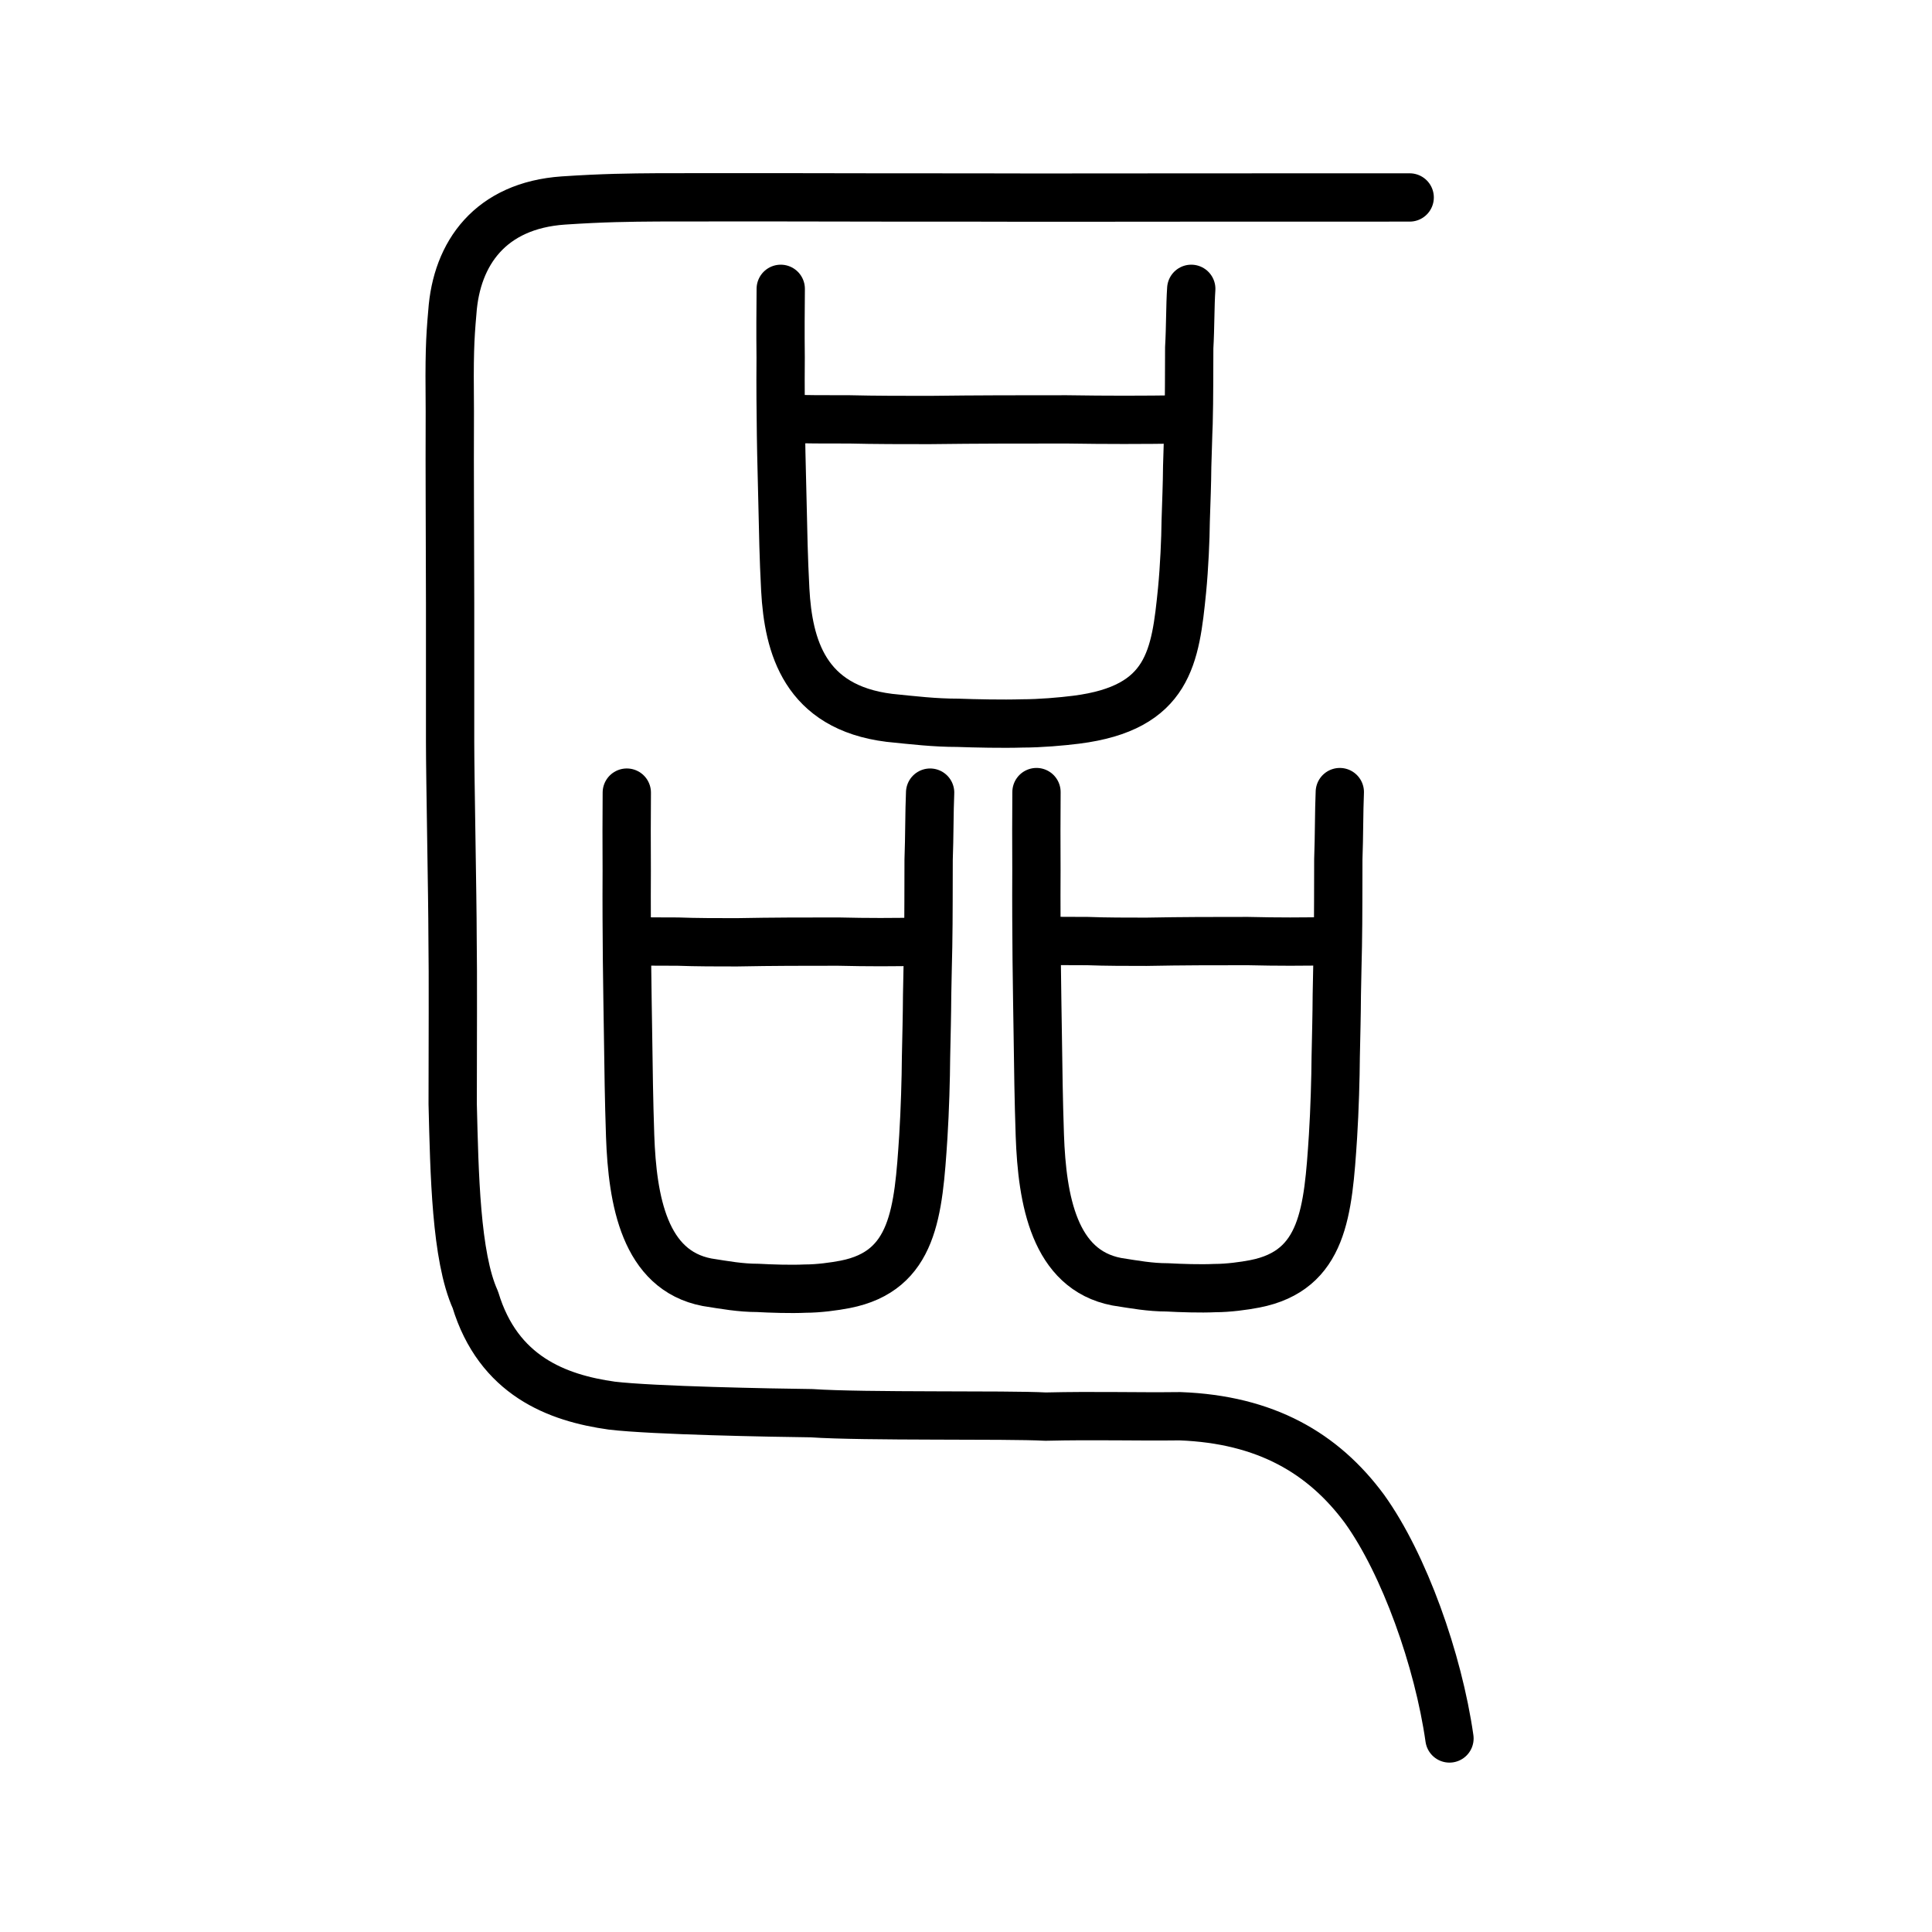
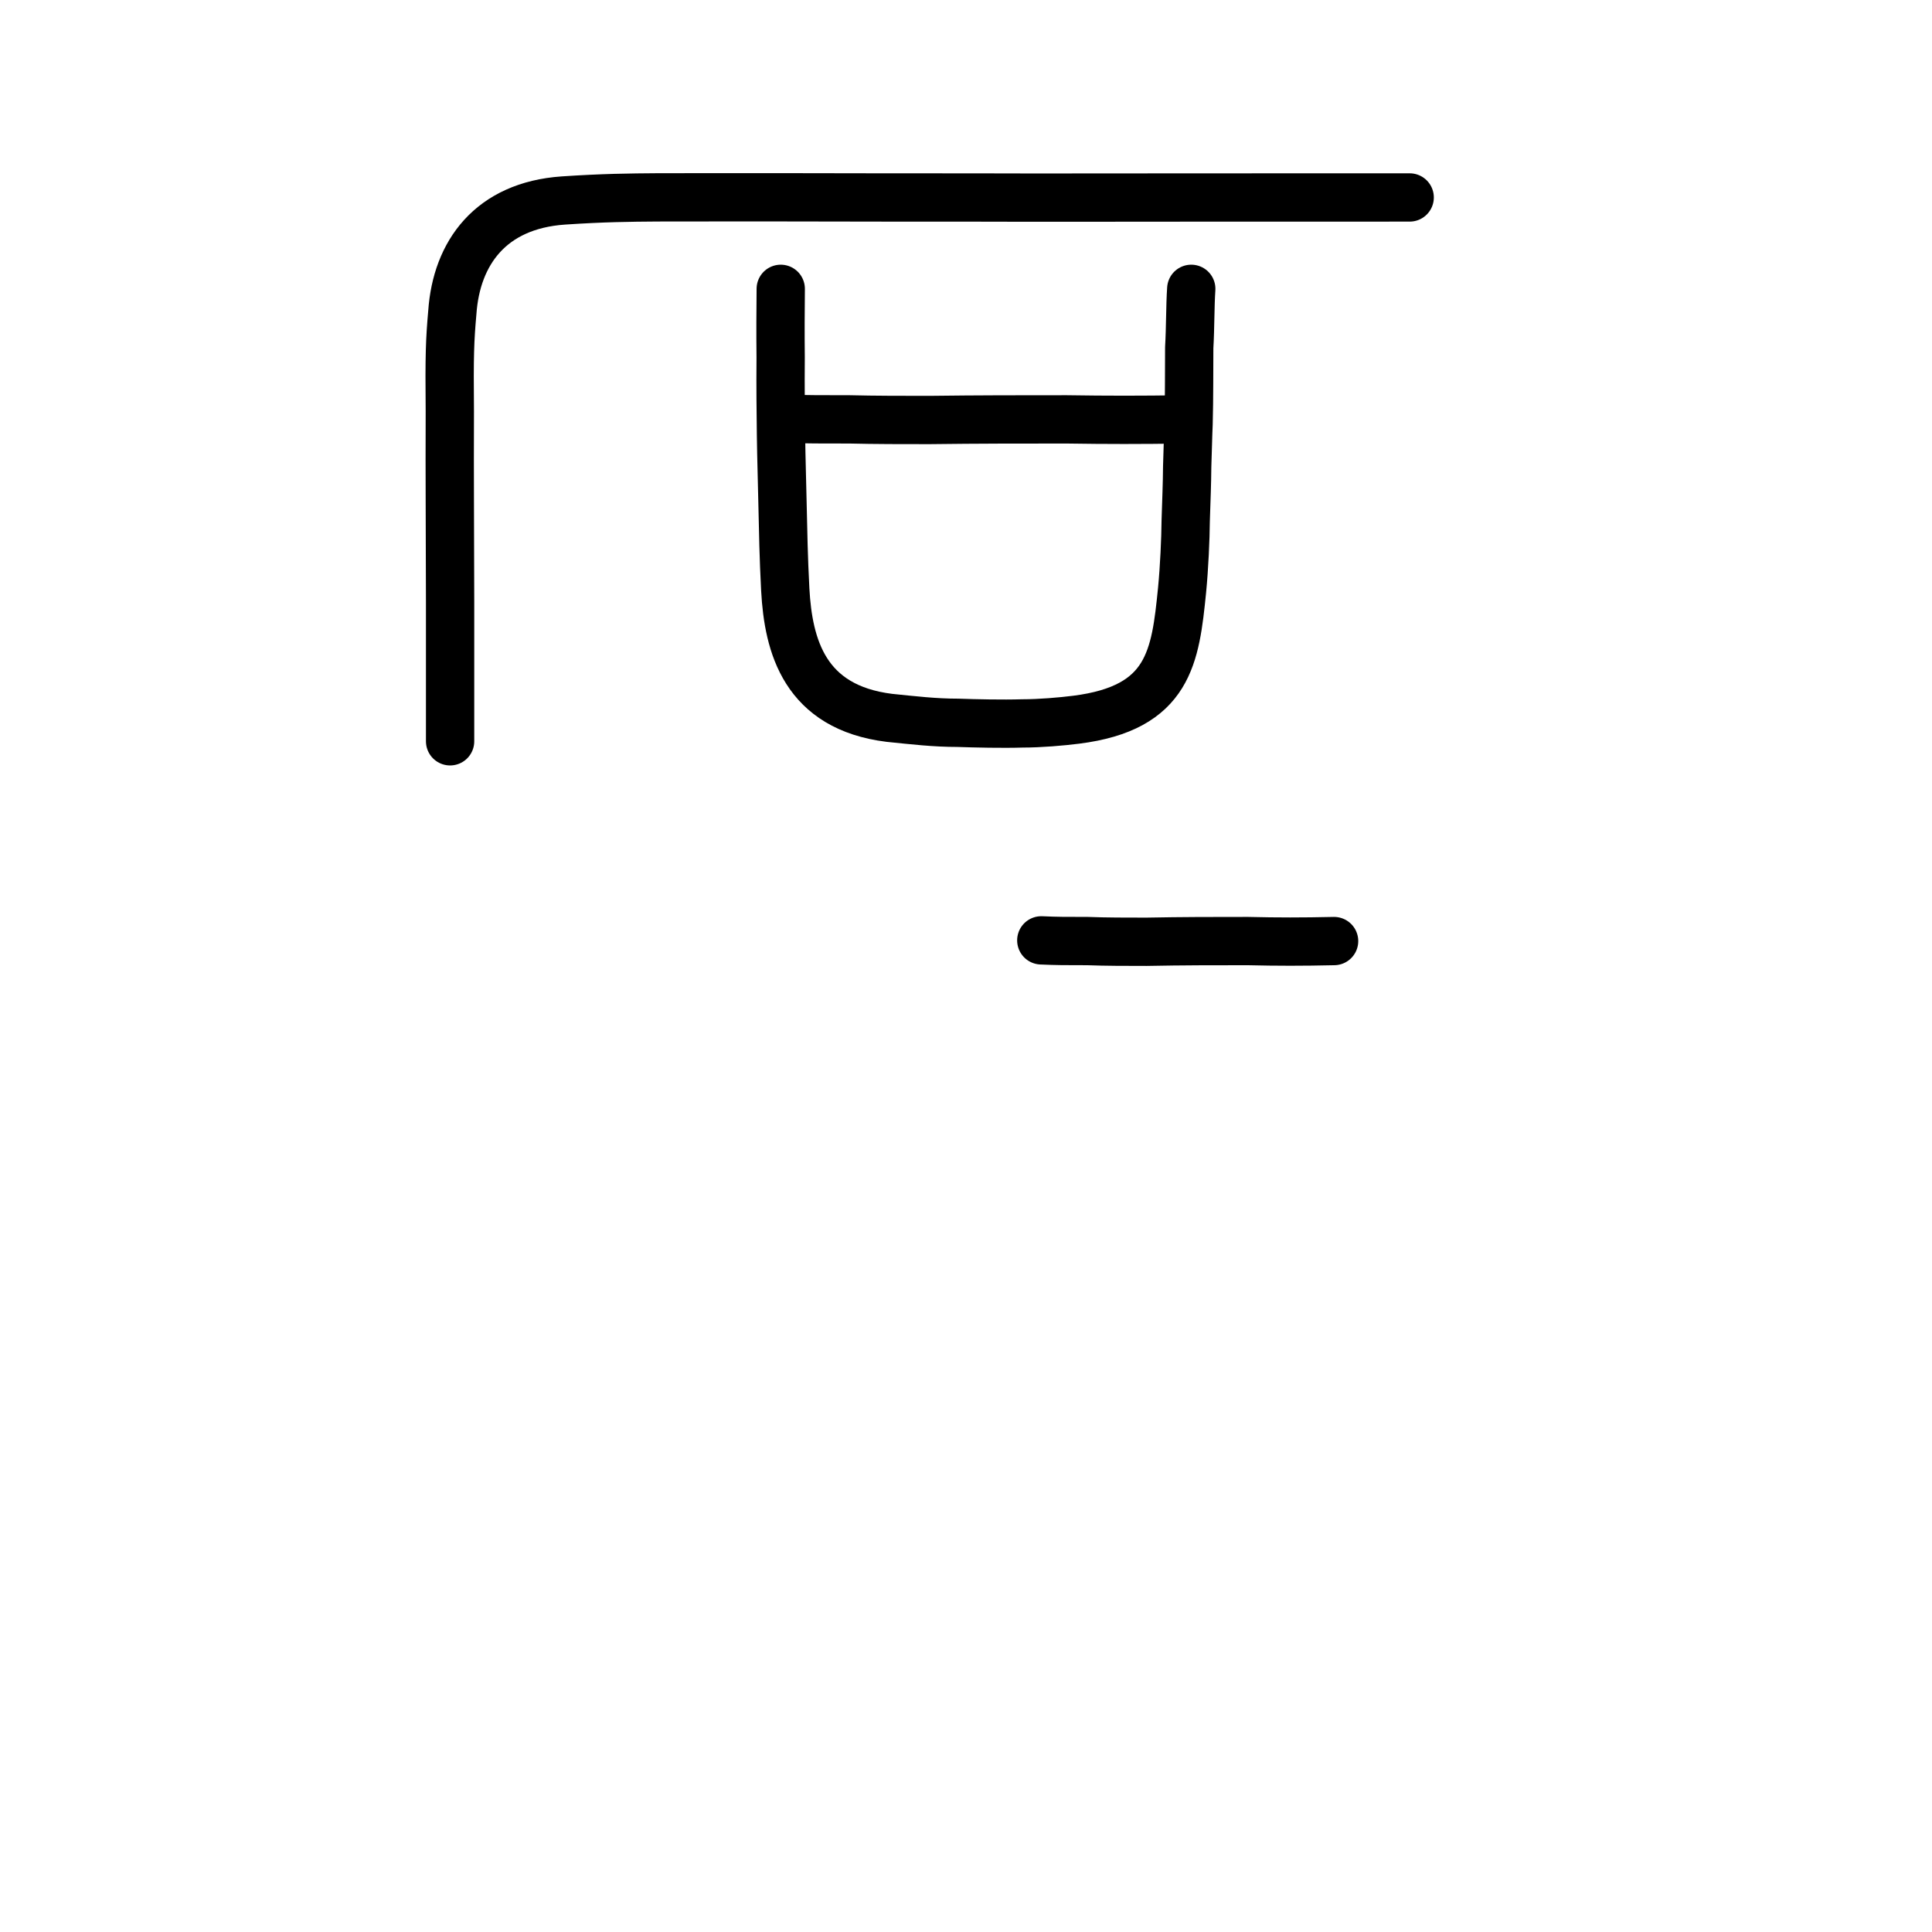
<svg xmlns="http://www.w3.org/2000/svg" xmlns:ns1="http://www.inkscape.org/namespaces/inkscape" xmlns:ns2="http://sodipodi.sourceforge.net/DTD/sodipodi-0.dtd" width="200px" height="200px" viewBox="0 0 200 200" version="1.1" id="SVGRoot" ns1:version="0.92.3 (2405546, 2018-03-11)" ns2:docname="5340ss.svg">
  <ns2:namedview id="base" pagecolor="#ffffff" bordercolor="#666666" borderopacity="1.0" ns1:pageopacity="0.0" ns1:pageshadow="2" ns1:zoom="3.5636364" ns1:cx="134.23592" ns1:cy="100.5041" ns1:document-units="px" ns1:current-layer="layer1" showgrid="true" ns1:window-width="1194" ns1:window-height="887" ns1:window-x="87" ns1:window-y="98" ns1:window-maximized="0" showguides="false" ns1:snap-global="false">
    <ns1:grid type="xygrid" id="grid6085" />
  </ns2:namedview>
  <defs id="defs5523" />
  <g id="layer1" ns1:groupmode="layer" ns1:label="レイヤー 1">
-     <path style="fill:none;stroke:#000000;stroke-width:5;stroke-linecap:round;stroke-linejoin:round;stroke-miterlimit:4;stroke-dasharray:none;stroke-opacity:1" d="m 145.93,20.441 c -8.172,0.005 -14.541,-0.002 -21.686,0.004 -6.071,0 -17.5,0.026 -23.507,6.8e-5 -7.363,0.013 -10.053,-0.013 -19.451,-0.02 -5.854,0.002 -7.656,-0.006 -13.2,0.006 -2.934,0.021 -5.595,0.046 -9.769,0.324 -7.535,0.522 -11.065,5.44 -11.492,11.577 -0.252,2.858 -0.317,4.381 -0.26,10.286 -0.027,7.643 0.016,10.093 0.029,19.756 l -2e-5,14.365 c 0,3.779 0.253,16.354 0.253,20.132 0.063,4.513 0.014,10.774 0.014,17.418 0.18,7.169 0.327,15.793 2.346,20.258 2.387,7.875 8.452,10.171 14.132,10.964 4.267,0.506 16.653,0.736 20.671,0.782 5.449,0.376 20.261,0.135 24.215,0.354 5.281,-0.124 9.221,0.019 13.931,-0.039 8.873,0.333 14.832,3.824 19.097,9.593 4.117,5.74 7.636,15.638 8.795,23.764" id="path4568-3" ns1:connector-curvature="0" ns2:nodetypes="ccccccccccccccccccc" />
+     <path style="fill:none;stroke:#000000;stroke-width:5;stroke-linecap:round;stroke-linejoin:round;stroke-miterlimit:4;stroke-dasharray:none;stroke-opacity:1" d="m 145.93,20.441 c -8.172,0.005 -14.541,-0.002 -21.686,0.004 -6.071,0 -17.5,0.026 -23.507,6.8e-5 -7.363,0.013 -10.053,-0.013 -19.451,-0.02 -5.854,0.002 -7.656,-0.006 -13.2,0.006 -2.934,0.021 -5.595,0.046 -9.769,0.324 -7.535,0.522 -11.065,5.44 -11.492,11.577 -0.252,2.858 -0.317,4.381 -0.26,10.286 -0.027,7.643 0.016,10.093 0.029,19.756 l -2e-5,14.365 " id="path4568-3" ns1:connector-curvature="0" ns2:nodetypes="ccccccccccccccccccc" />
    <path id="path836" d="m 80.822,29.9 c -0.021,2.435 -0.038,4.422 -0.009,7.113 -0.028,3.268 0.006,5.383 0.036,8.075 0.032,2.435 0.115,4.935 0.152,6.857 0.077,3.332 0.109,5.639 0.29,9.1 0.318,5.832 1.999,12.176 10.773,13.266 2.522,0.256 4.676,0.513 7.096,0.513 1.788,0.064 4.627,0.128 6.679,0.064 1.841,0 4.051,-0.192 5.578,-0.385 9.635,-1.218 10.259,-6.537 10.949,-13.394 0.231,-2.371 0.361,-5.319 0.377,-7.178 0.072,-2.307 0.137,-3.653 0.154,-5.639 0.069,-1.858 0.079,-3.012 0.143,-4.422 0.076,-2.756 0.047,-5.447 0.068,-7.882 0.123,-2.115 0.089,-4.294 0.21,-6.088" style="fill:none;stroke:#000000;stroke-width:5;stroke-linecap:round;stroke-linejoin:round;stroke-miterlimit:4;stroke-dasharray:none;stroke-opacity:1" ns1:connector-curvature="0" ns2:nodetypes="ccccccccccccccc" />
    <path id="path838" d="m 81.496,43.35 c 2.208,0.064 3.365,0.064 6.468,0.064 2.524,0.064 5.627,0.064 8.257,0.064 5.155,-0.064 9.362,-0.064 14.201,-0.064 4.26,0.064 7.573,0.064 12.097,0" style="fill:none;stroke:#000000;stroke-width:5;stroke-linecap:round;stroke-linejoin:round;stroke-miterlimit:4;stroke-dasharray:none;stroke-opacity:1" ns1:connector-curvature="0" ns2:nodetypes="ccccc" />
-     <path id="path836-1" d="m 107.297,81.996 c -0.015,2.779 -0.028,5.047 -0.007,8.119 -0.021,3.73 0.004,6.144 0.027,9.216 0.023,2.779 0.085,5.632 0.112,7.826 0.057,3.803 0.081,6.436 0.214,10.386 0.235,6.656 1.477,13.897 7.96,15.14 1.864,0.293 3.455,0.585 5.243,0.585 1.321,0.073 3.419,0.146 4.935,0.073 1.36,0 2.993,-0.219 4.122,-0.439 7.119,-1.39 7.58,-7.46 8.09,-15.286 0.17,-2.706 0.267,-6.071 0.279,-8.192 0.053,-2.633 0.101,-4.169 0.114,-6.436 0.051,-2.121 0.058,-3.438 0.106,-5.047 0.056,-3.145 0.035,-6.217 0.05,-8.996 0.091,-2.414 0.066,-4.9 0.155,-6.948" style="fill:none;stroke:#000000;stroke-width:5;stroke-linecap:round;stroke-linejoin:round;stroke-miterlimit:4;stroke-dasharray:none;stroke-opacity:1" ns1:connector-curvature="0" ns2:nodetypes="ccccccccccccccc" />
    <path id="path838-1" d="m 107.794,97.346 c 1.632,0.073 2.487,0.073 4.779,0.073 1.865,0.073 4.158,0.073 6.101,0.073 3.809,-0.073 6.917,-0.073 10.493,-0.073 3.147,0.073 5.595,0.073 8.938,0" style="fill:none;stroke:#000000;stroke-width:5;stroke-linecap:round;stroke-linejoin:round;stroke-miterlimit:4;stroke-dasharray:none;stroke-opacity:1" ns1:connector-curvature="0" ns2:nodetypes="ccccc" />
-     <path id="path836-1-6" d="m 64.886,82.051 c -0.015,2.779 -0.028,5.047 -0.007,8.119 -0.021,3.73 0.004,6.144 0.027,9.216 0.023,2.779 0.085,5.632 0.112,7.826 0.057,3.803 0.081,6.436 0.214,10.386 0.235,6.656 1.477,13.897 7.96,15.14 1.864,0.293 3.455,0.585 5.243,0.585 1.321,0.073 3.419,0.146 4.935,0.073 1.36,0 2.993,-0.219 4.122,-0.439 7.119,-1.39 7.58,-7.46 8.09,-15.286 0.17,-2.706 0.267,-6.071 0.279,-8.192 0.053,-2.633 0.101,-4.169 0.114,-6.436 0.051,-2.121 0.058,-3.438 0.106,-5.047 0.056,-3.145 0.035,-6.217 0.05,-8.996 0.091,-2.414 0.066,-4.9 0.155,-6.948" style="fill:none;stroke:#000000;stroke-width:5;stroke-linecap:round;stroke-linejoin:round;stroke-miterlimit:4;stroke-dasharray:none;stroke-opacity:1" ns1:connector-curvature="0" ns2:nodetypes="ccccccccccccccc" />
-     <path id="path838-1-7" d="m 65.383,97.401 c 1.632,0.073 2.487,0.073 4.779,0.073 1.865,0.073 4.158,0.073 6.101,0.073 3.809,-0.073 6.917,-0.073 10.493,-0.073 3.147,0.073 5.595,0.073 8.938,0" style="fill:none;stroke:#000000;stroke-width:5;stroke-linecap:round;stroke-linejoin:round;stroke-miterlimit:4;stroke-dasharray:none;stroke-opacity:1" ns1:connector-curvature="0" ns2:nodetypes="ccccc" />
  </g>
</svg>